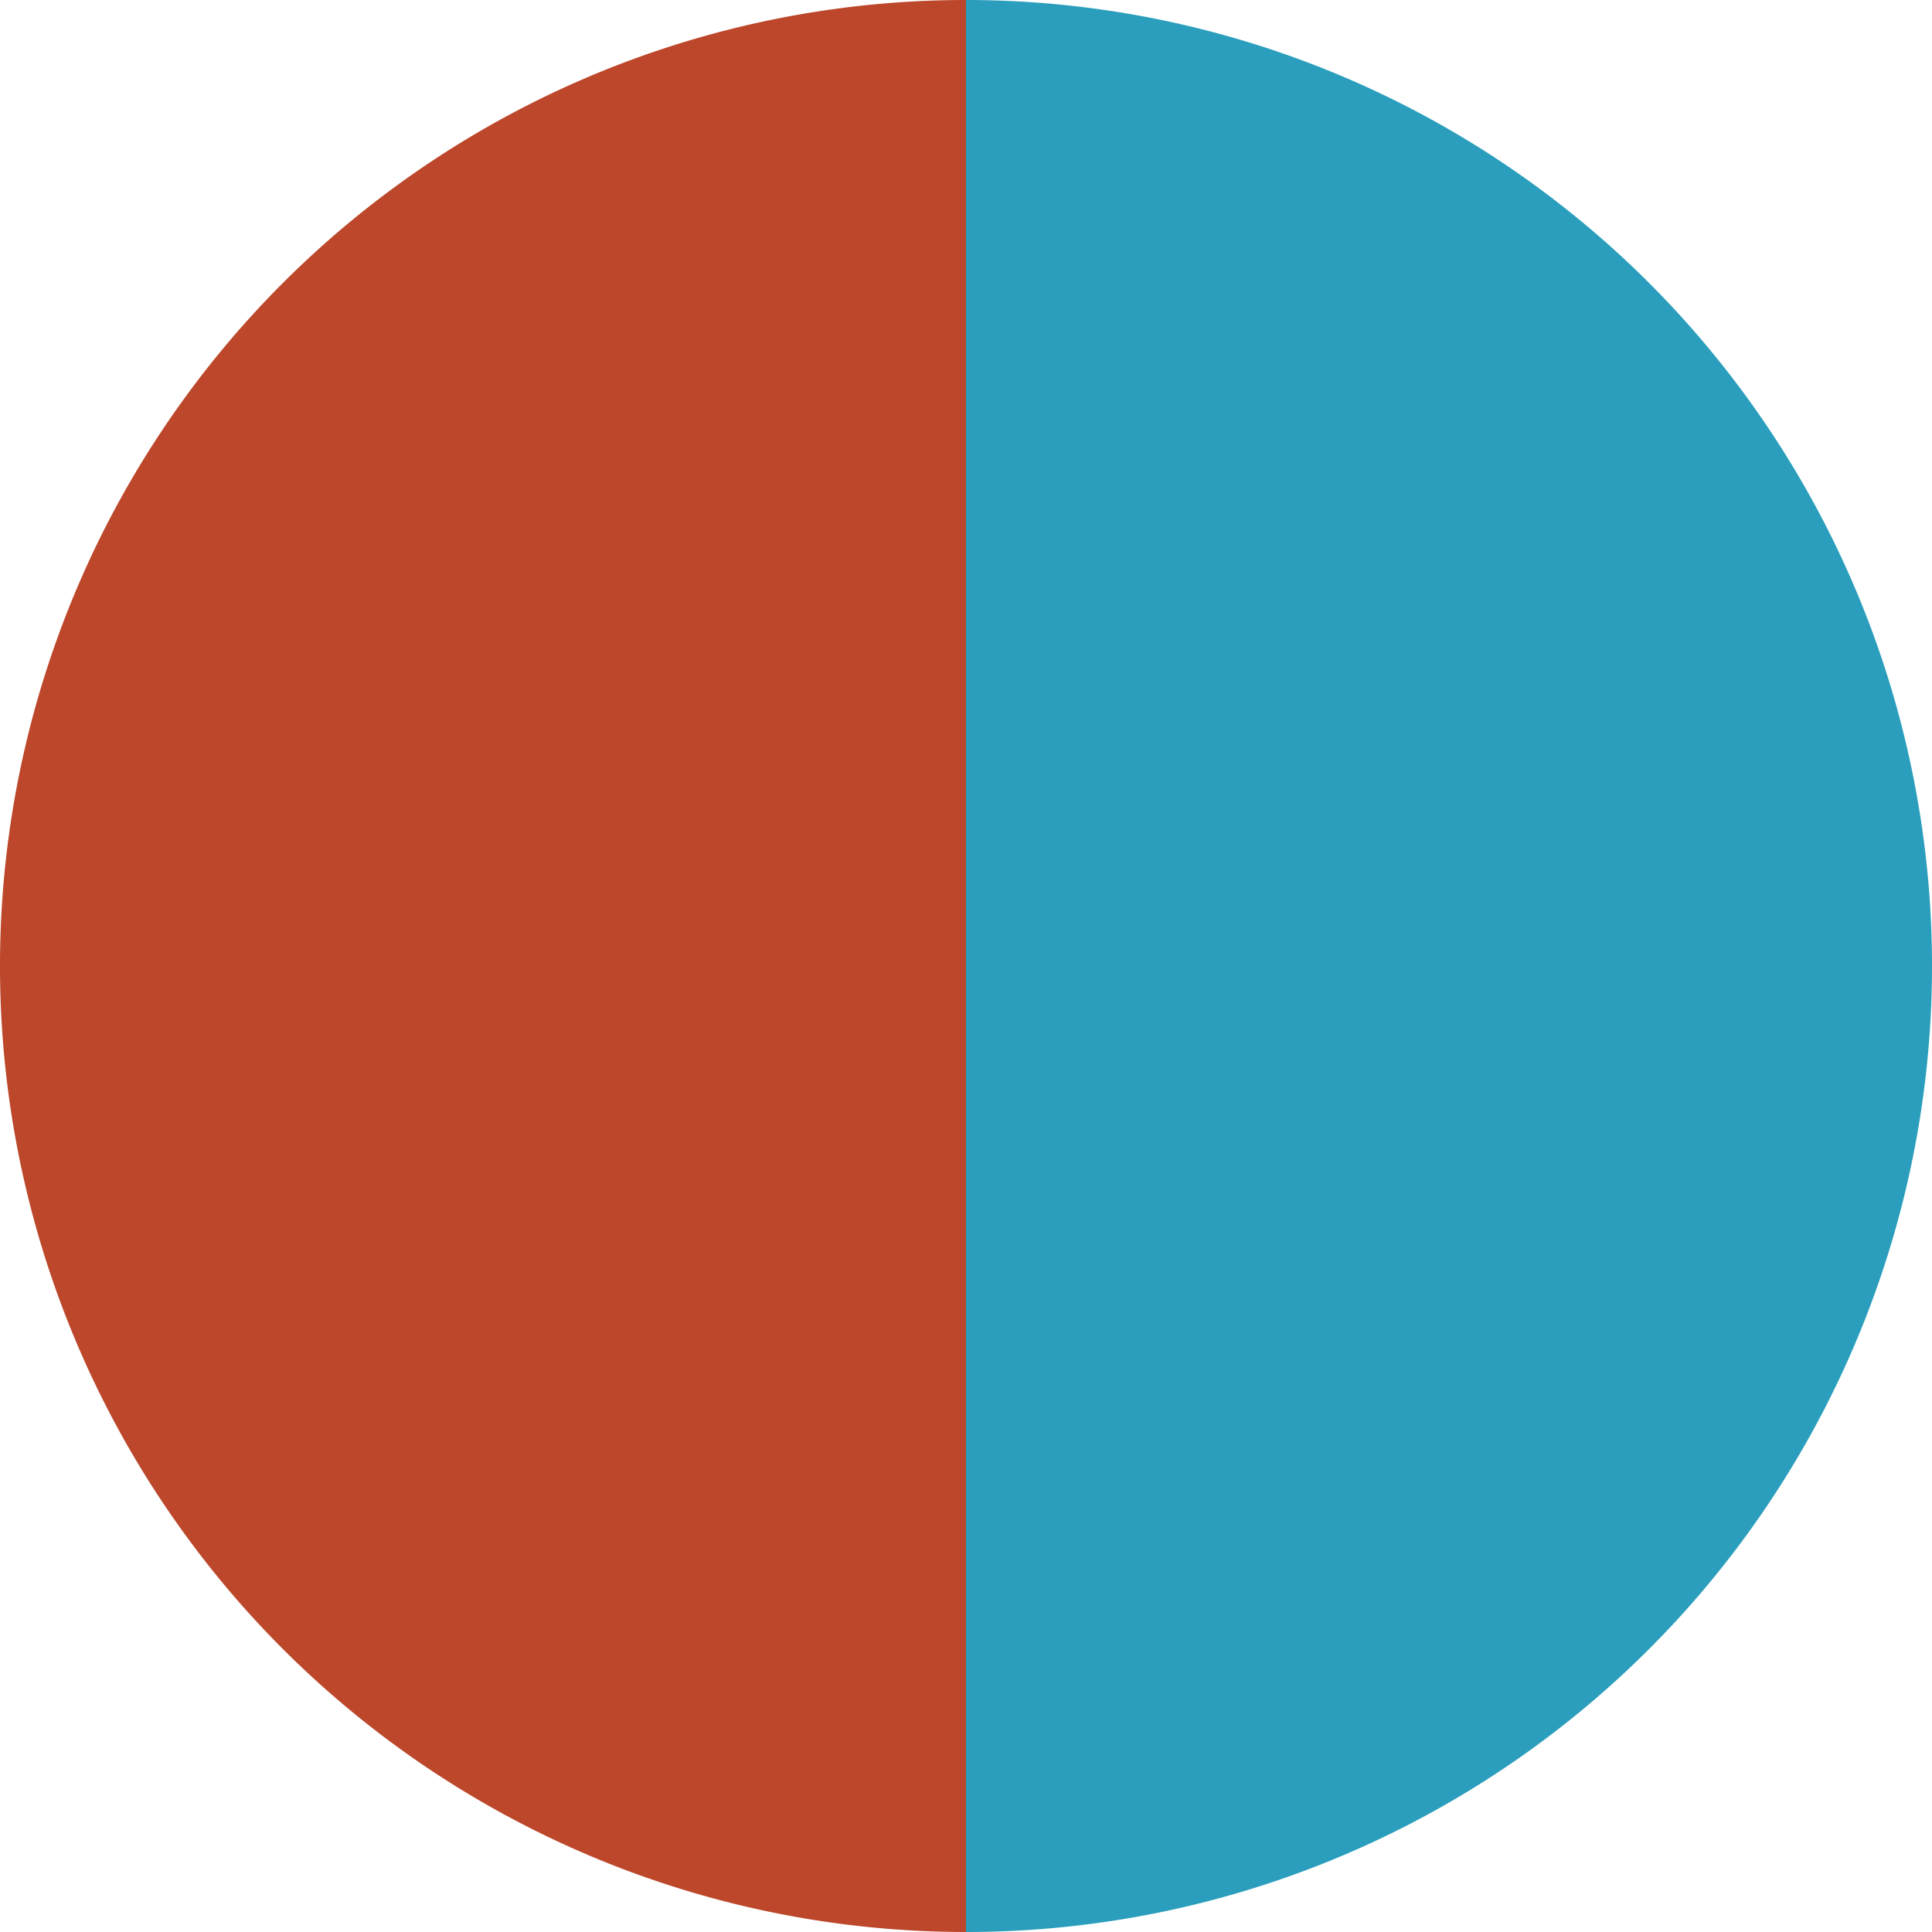
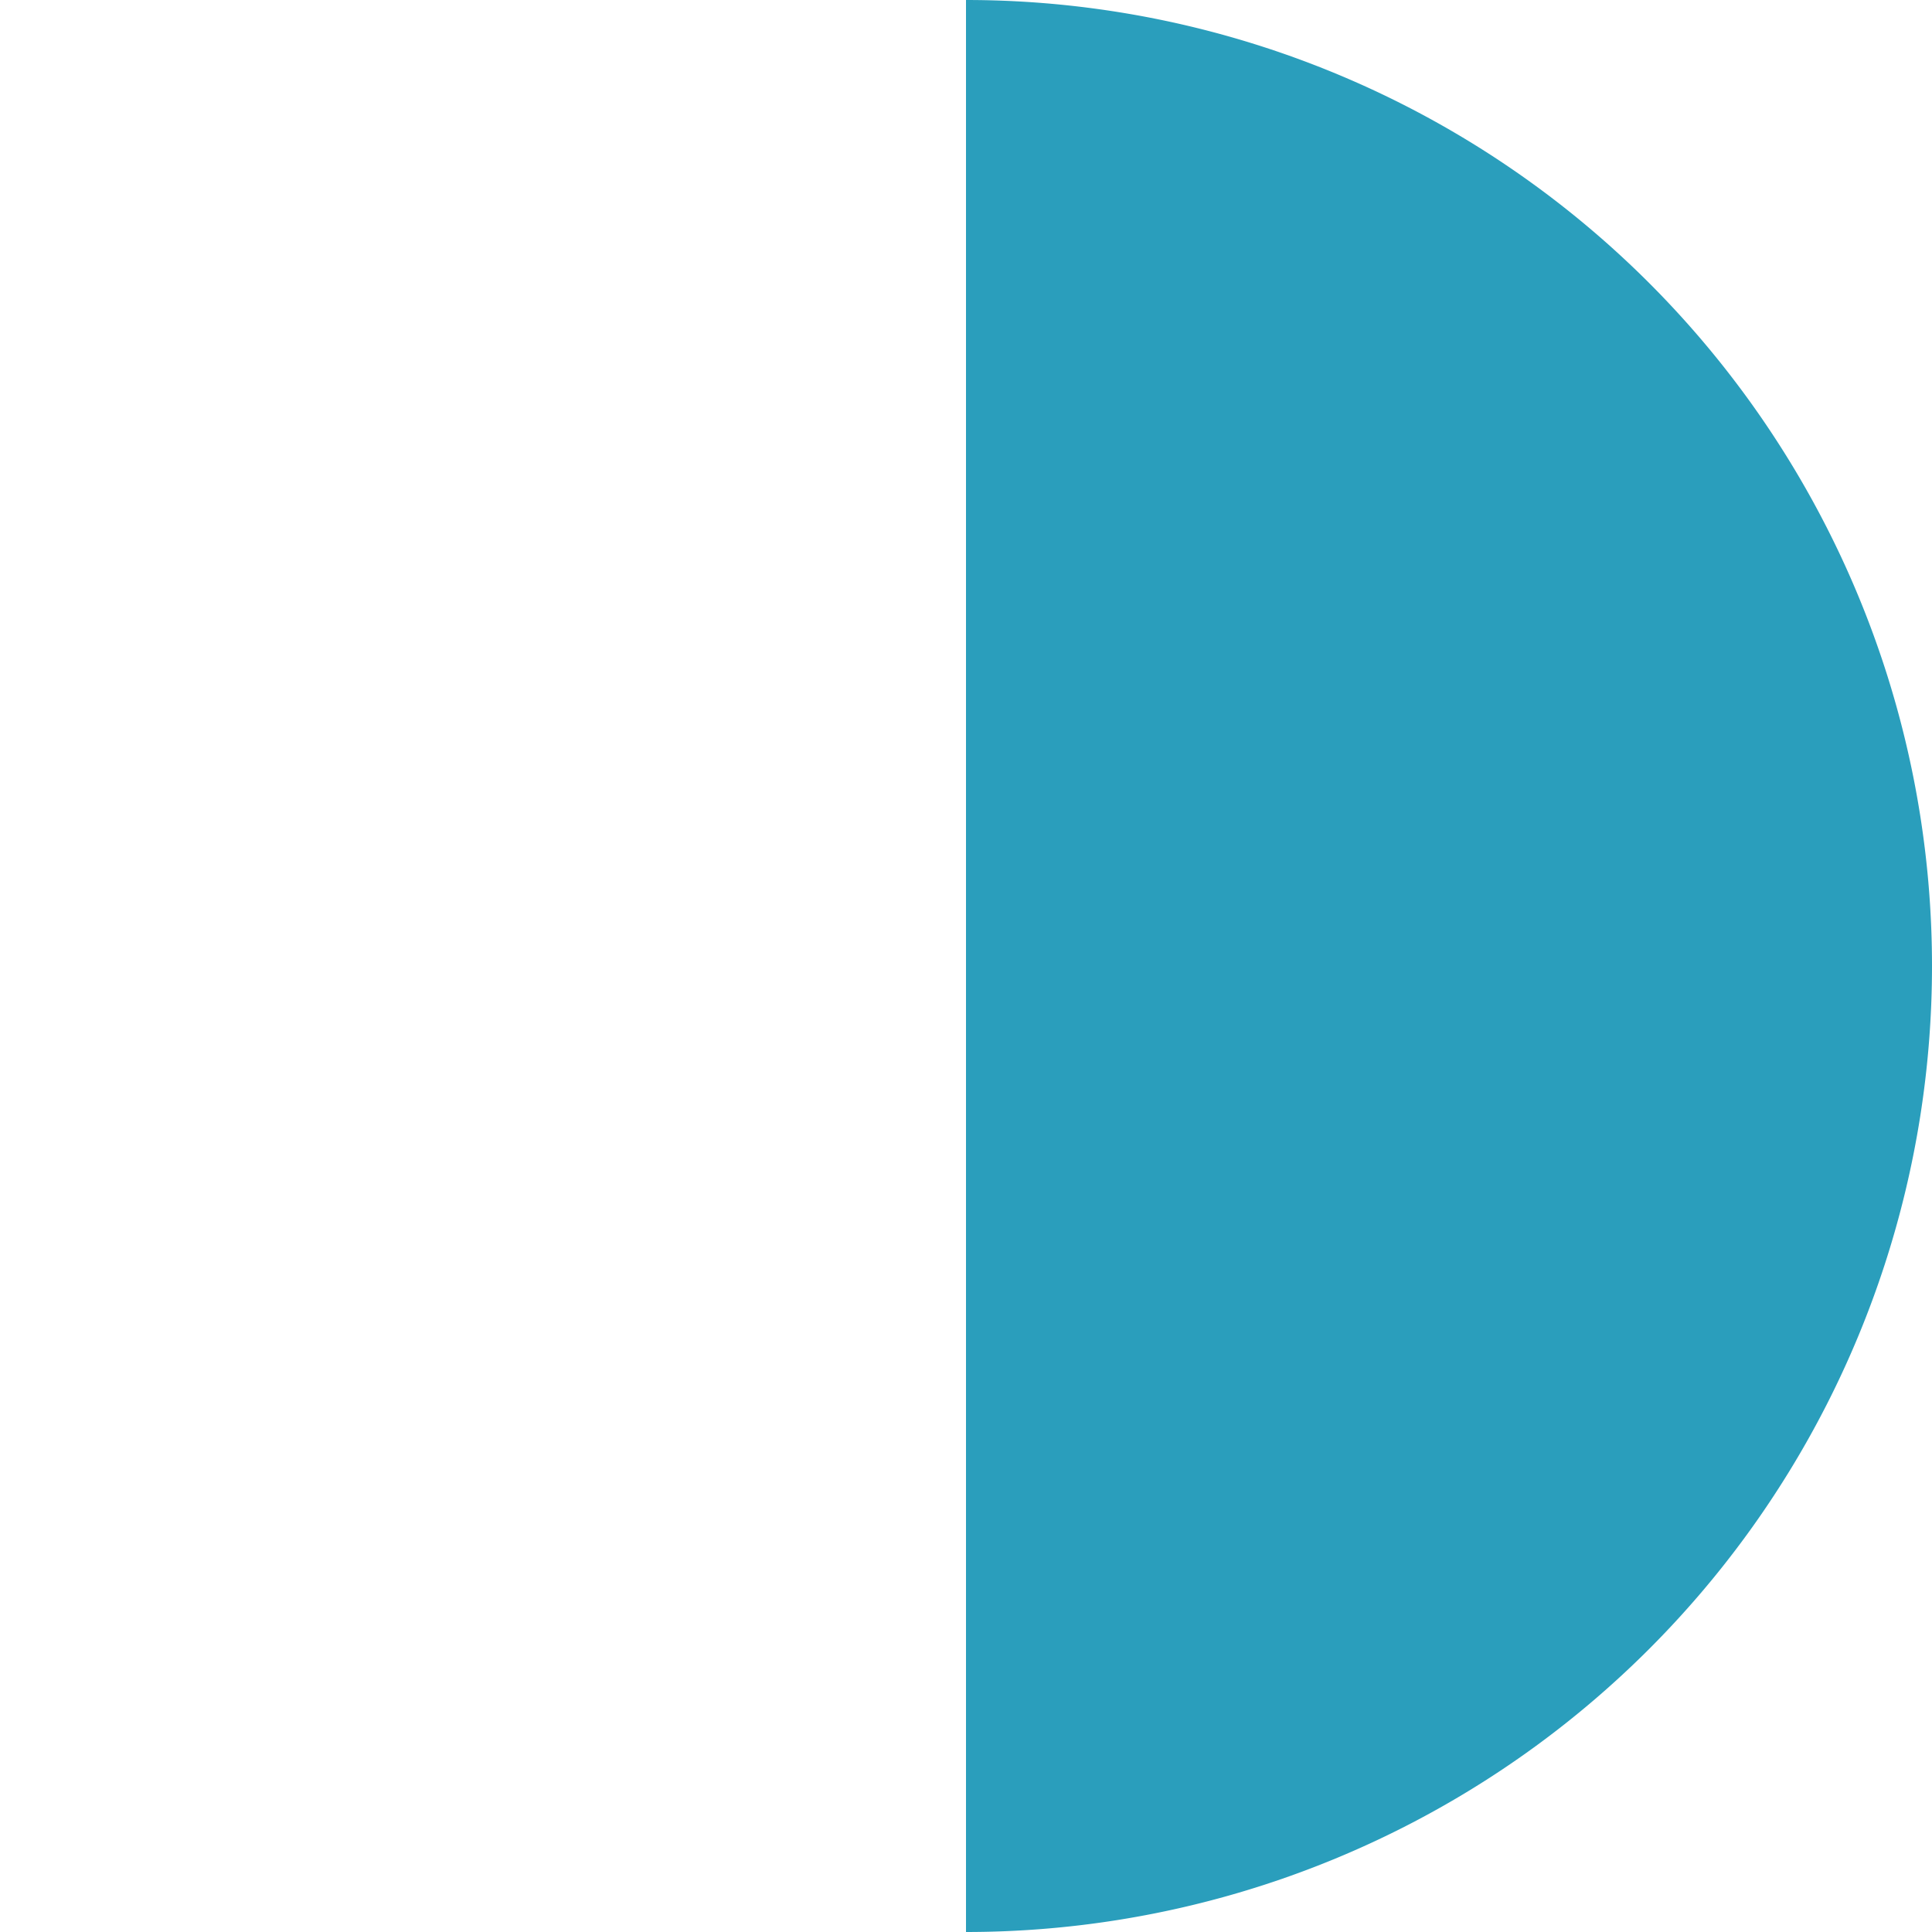
<svg xmlns="http://www.w3.org/2000/svg" width="500" height="500" viewBox="-1 -1 2 2">
  <path d="M 0 -1               A 1,1 0 0,1 0 1             L 0,0              z" fill="#2a9ebc" />
-   <path d="M 0 1               A 1,1 0 0,1 -0 -1             L 0,0              z" fill="#bc472a" />
</svg>